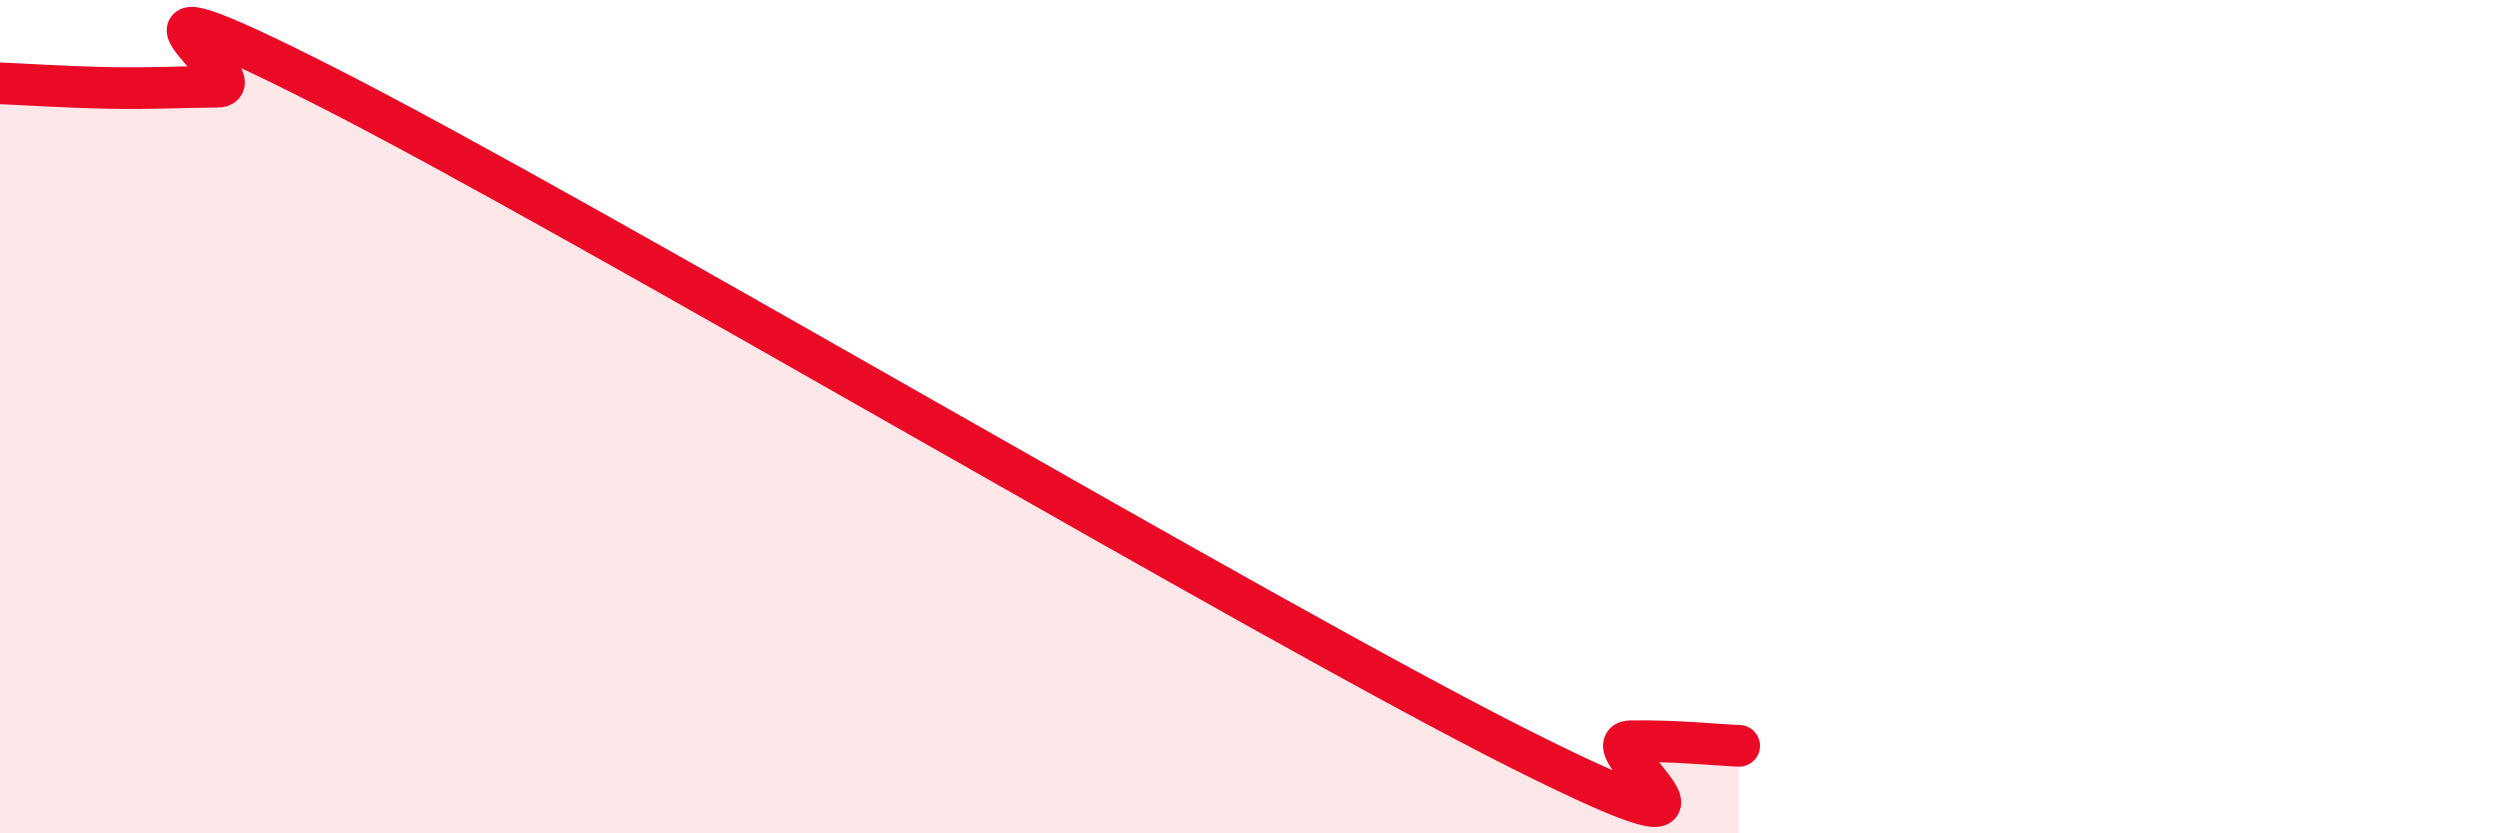
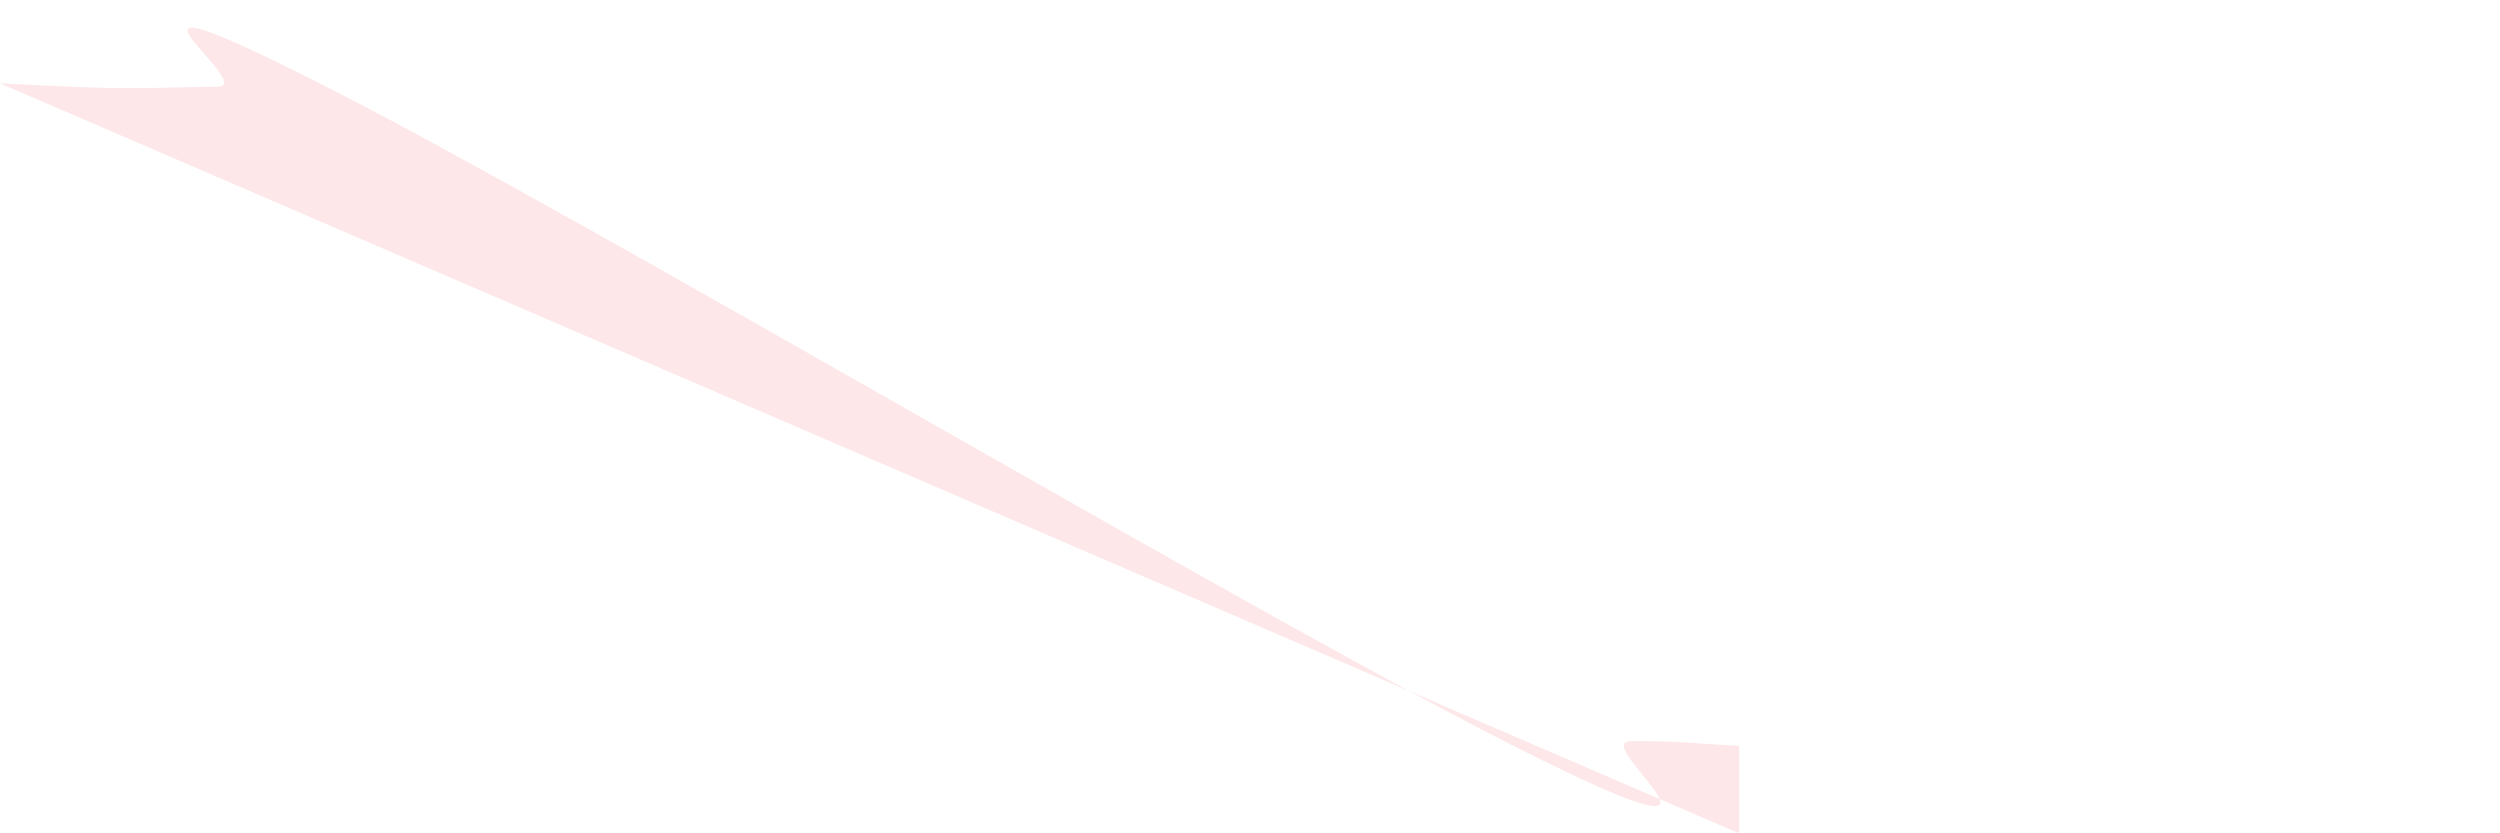
<svg xmlns="http://www.w3.org/2000/svg" width="60" height="20" viewBox="0 0 60 20">
-   <path d="M 0,2 C 0.52,2.02 1.57,2.09 2.61,2.11 C 3.65,2.13 4.18,2.09 5.22,2.08 C 6.26,2.07 1.57,-1.1 7.83,2.08 C 14.09,5.26 30.26,14.86 36.52,18 C 42.78,21.14 38.09,17.81 39.13,17.79 C 40.17,17.77 41.22,17.88 41.74,17.9L41.74 20L0 20Z" fill="#EB0A25" opacity="0.1" stroke-linecap="round" stroke-linejoin="round" />
-   <path d="M 0,2 C 0.52,2.02 1.57,2.09 2.61,2.11 C 3.65,2.13 4.18,2.09 5.22,2.08 C 6.26,2.07 1.57,-1.1 7.83,2.08 C 14.09,5.26 30.26,14.86 36.52,18 C 42.78,21.14 38.09,17.81 39.13,17.79 C 40.17,17.77 41.22,17.88 41.74,17.9" stroke="#EB0A25" stroke-width="1" fill="none" stroke-linecap="round" stroke-linejoin="round" />
+   <path d="M 0,2 C 0.52,2.02 1.57,2.09 2.61,2.11 C 3.65,2.13 4.18,2.09 5.22,2.08 C 6.26,2.07 1.57,-1.1 7.83,2.08 C 14.09,5.26 30.26,14.86 36.52,18 C 42.78,21.14 38.09,17.81 39.13,17.79 C 40.17,17.77 41.22,17.88 41.74,17.9L41.74 20Z" fill="#EB0A25" opacity="0.1" stroke-linecap="round" stroke-linejoin="round" />
</svg>